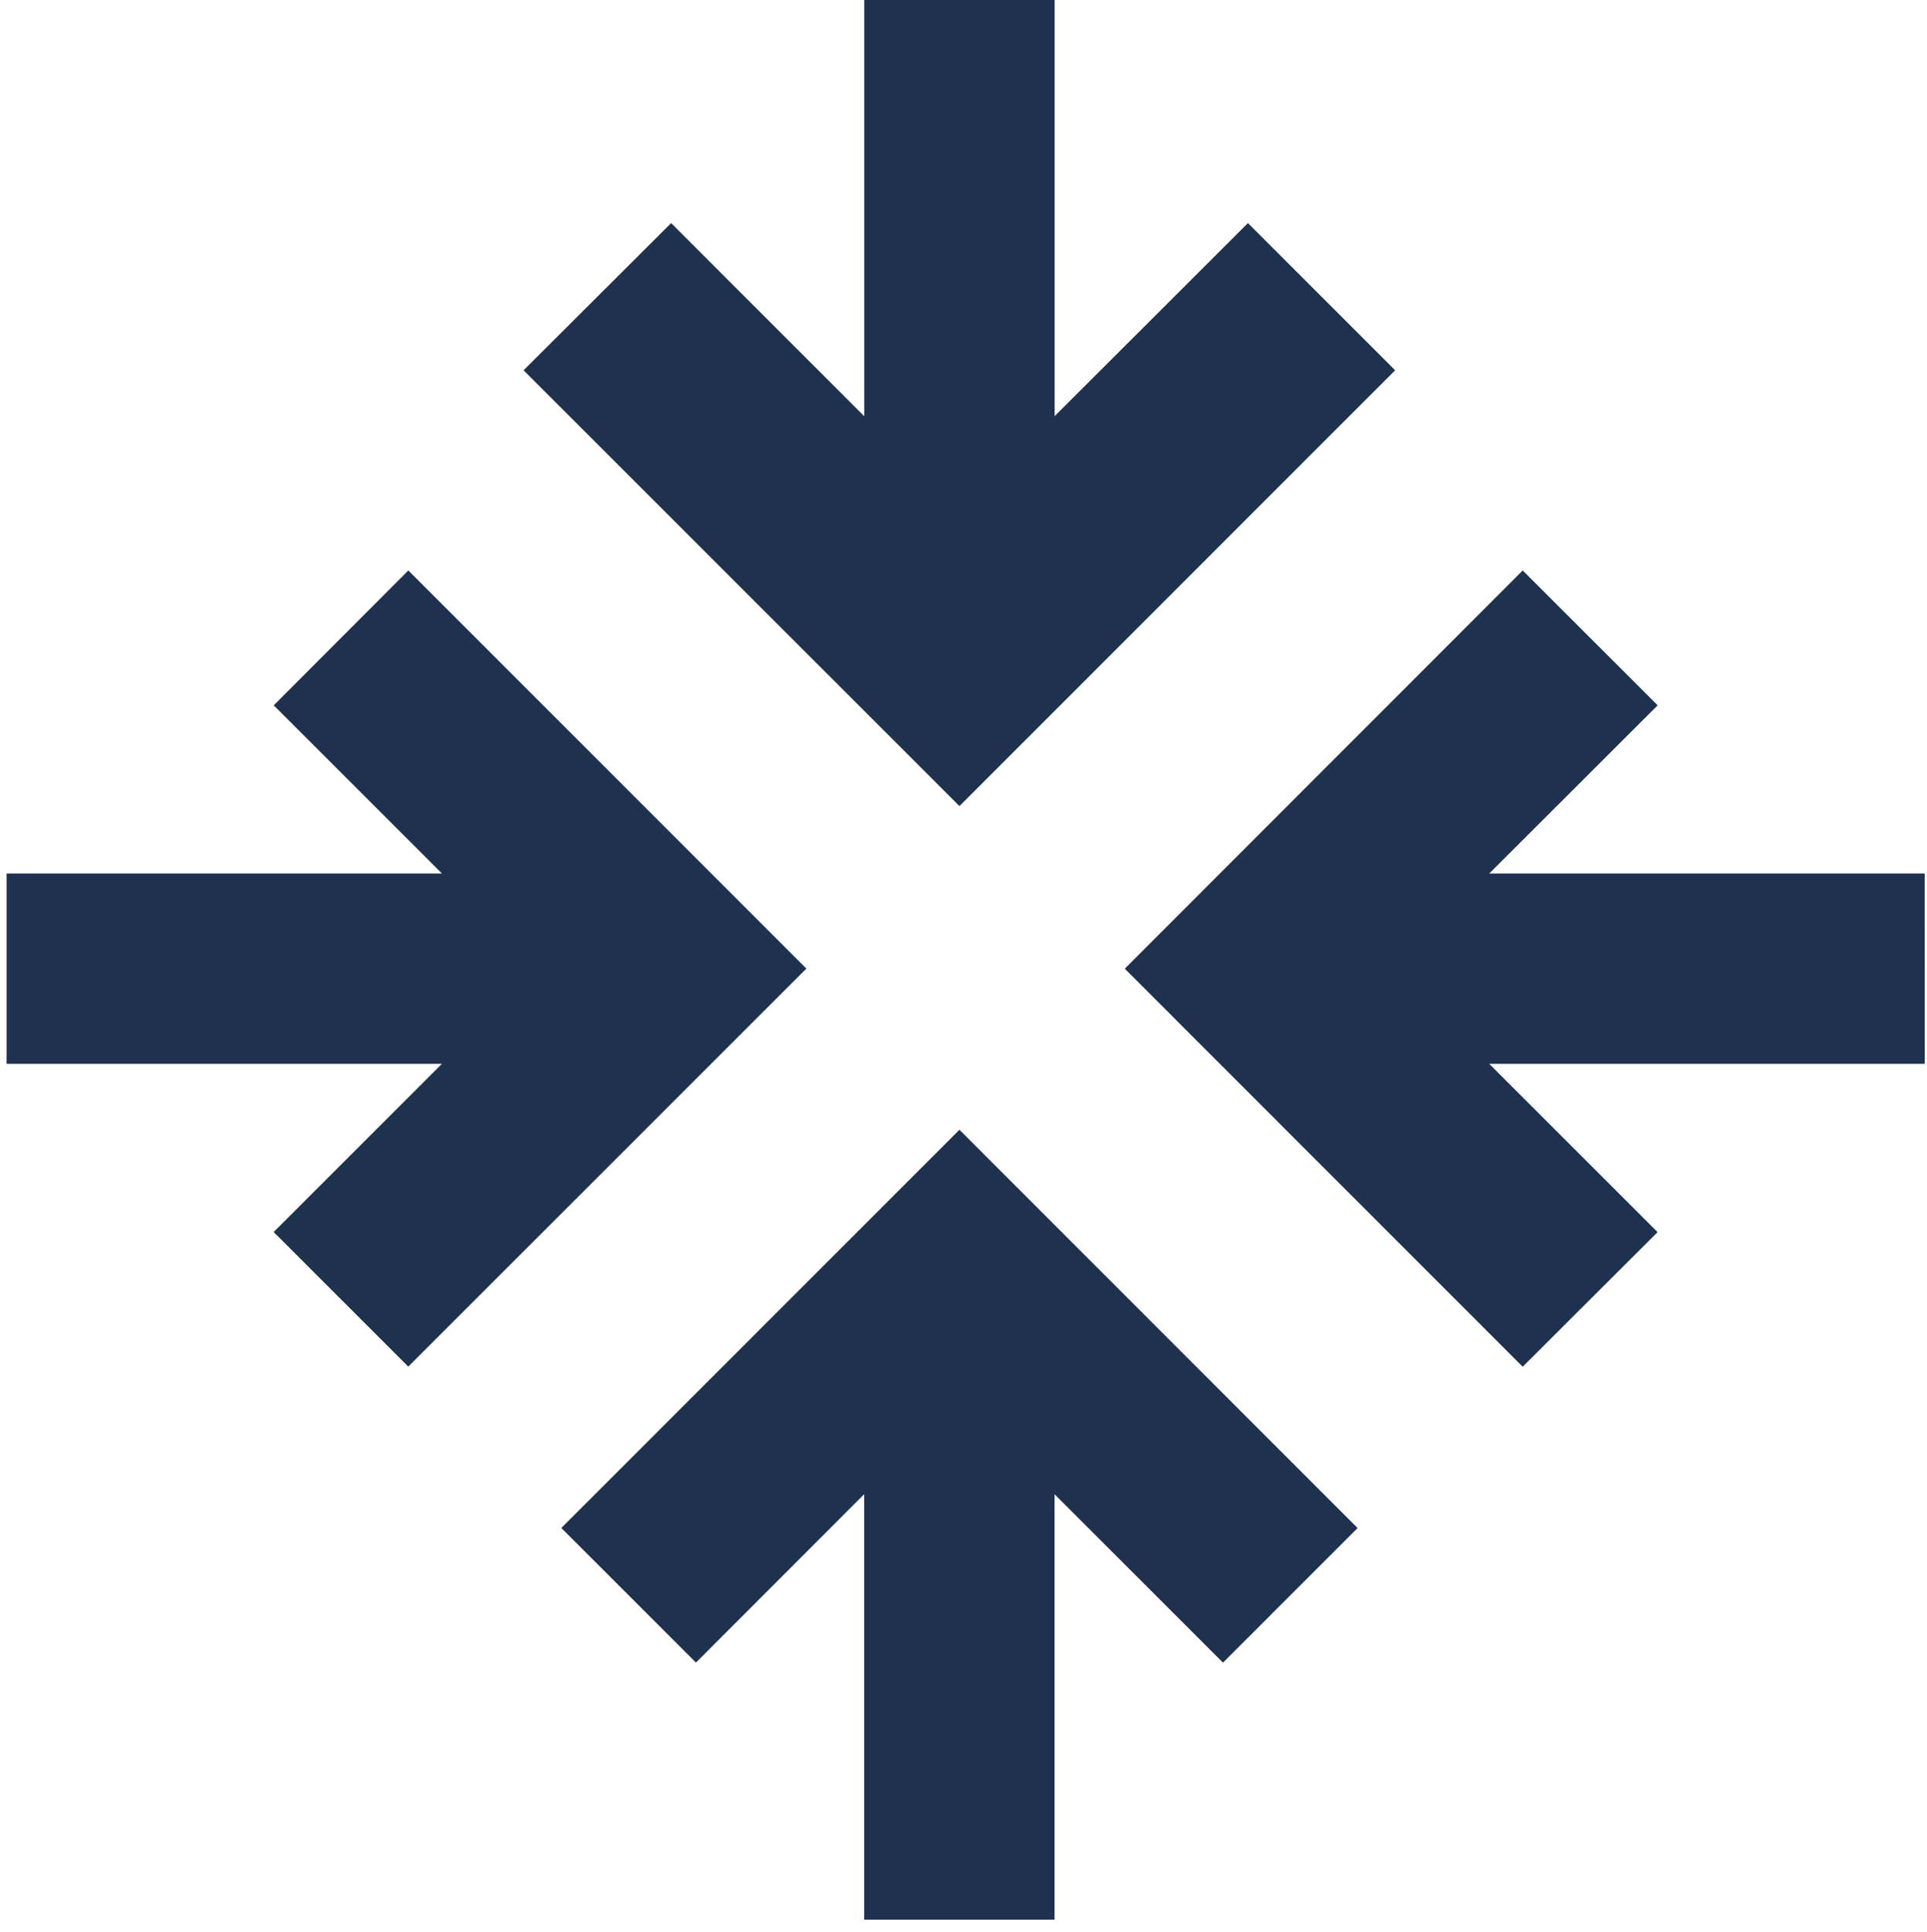
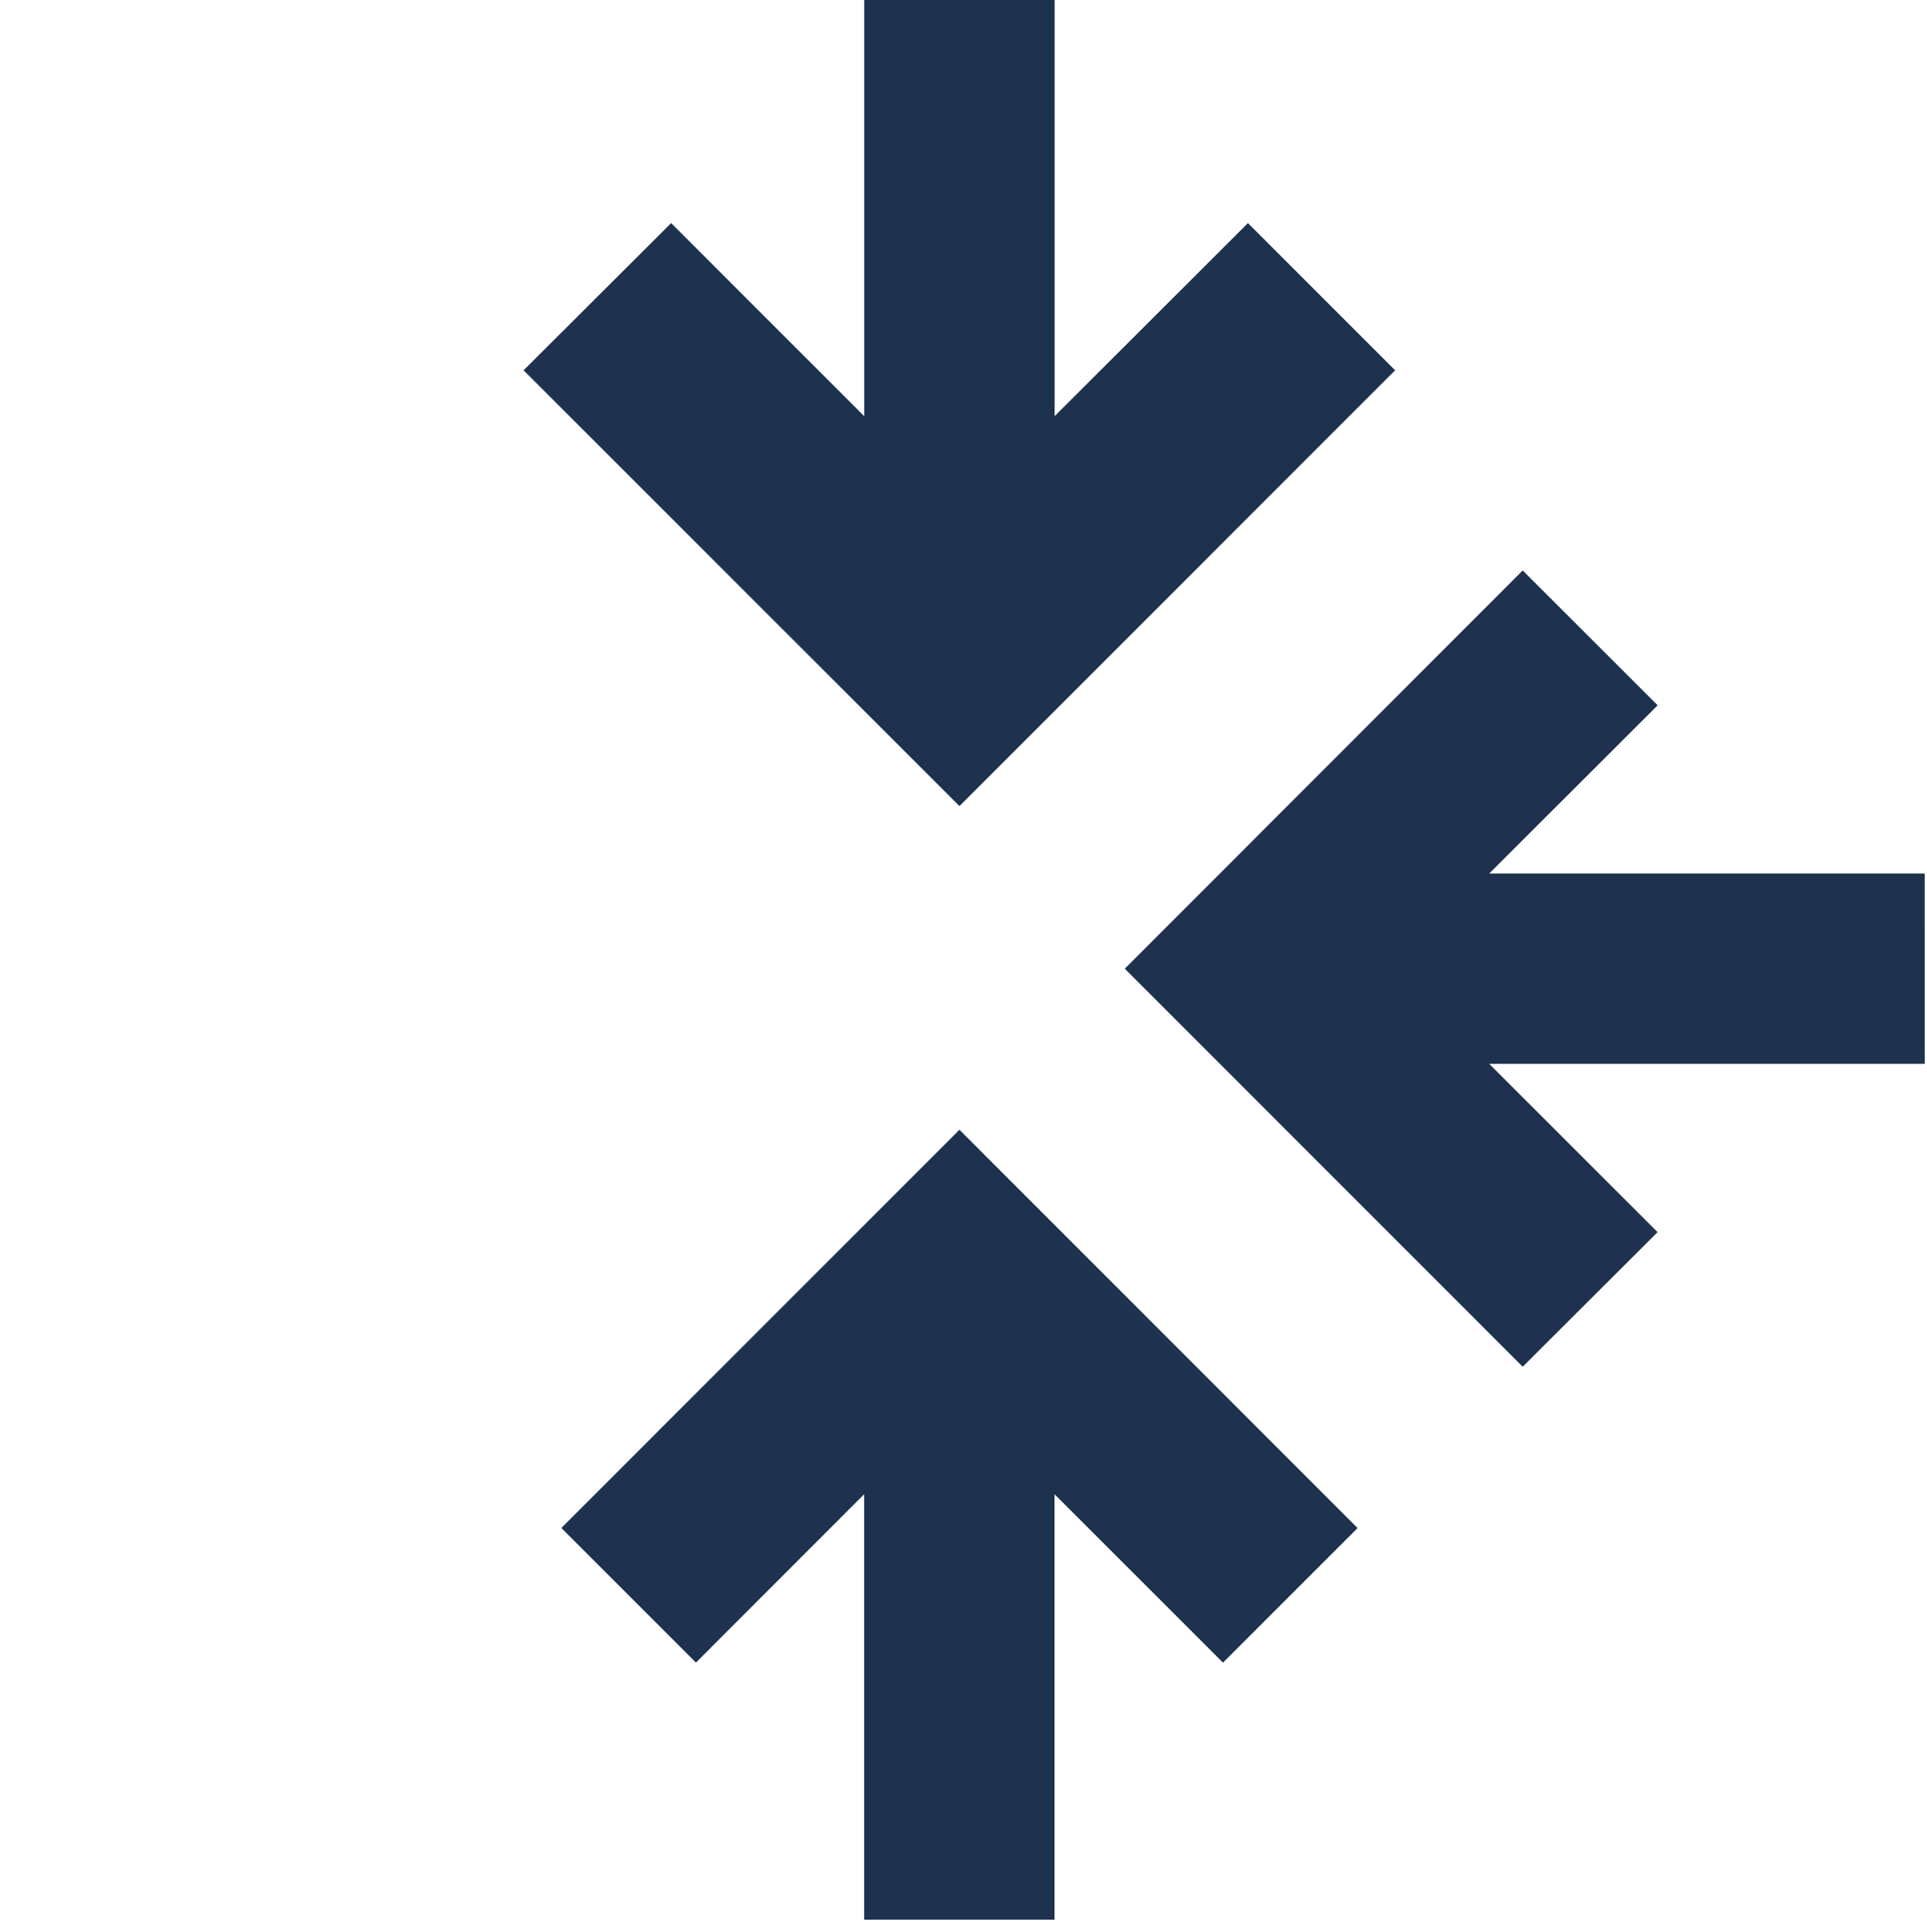
<svg xmlns="http://www.w3.org/2000/svg" width="77.299" height="77.5" viewBox="0 0 77.299 77.5">
  <defs>
    <style>.a{fill:#1e3250;}.b{fill:none;}</style>
  </defs>
  <g transform="translate(0)">
    <path class="a" d="M90.667,41.889H73.2l6.756-6.748L74.542,29.73,58.58,45.708l15.962,15.97,5.411-5.4L73.2,49.526h17.47Z" transform="translate(-13.461 -6.842)" />
-     <path class="a" d="M16.667,29.73l-5.4,5.411,6.748,6.748H.55v7.637H18.012l-6.748,6.748,5.4,5.4,15.97-15.97Z" transform="translate(-0.287 -6.842)" />
-     <path class="a" d="M29.34,74.738l5.4,5.4,6.748-6.756V90.453h7.637V73.385l6.756,6.756,5.4-5.4L45.31,58.76Z" transform="translate(-6.823 -13.432)" />
+     <path class="a" d="M29.34,74.738l5.4,5.4,6.748-6.756V90.453h7.637V73.385l6.756,6.756,5.4-5.4L45.31,58.76" transform="translate(-6.823 -13.432)" />
    <path class="a" d="M62.342,14.977,56.437,9.071l-7.753,7.745V.12H41.046v16.7L33.3,9.071,27.38,14.977,44.865,32.462Z" transform="translate(-6.378 -0.12)" />
    <rect class="b" width="77.299" height="77.299" transform="translate(0 0.201)" />
  </g>
</svg>